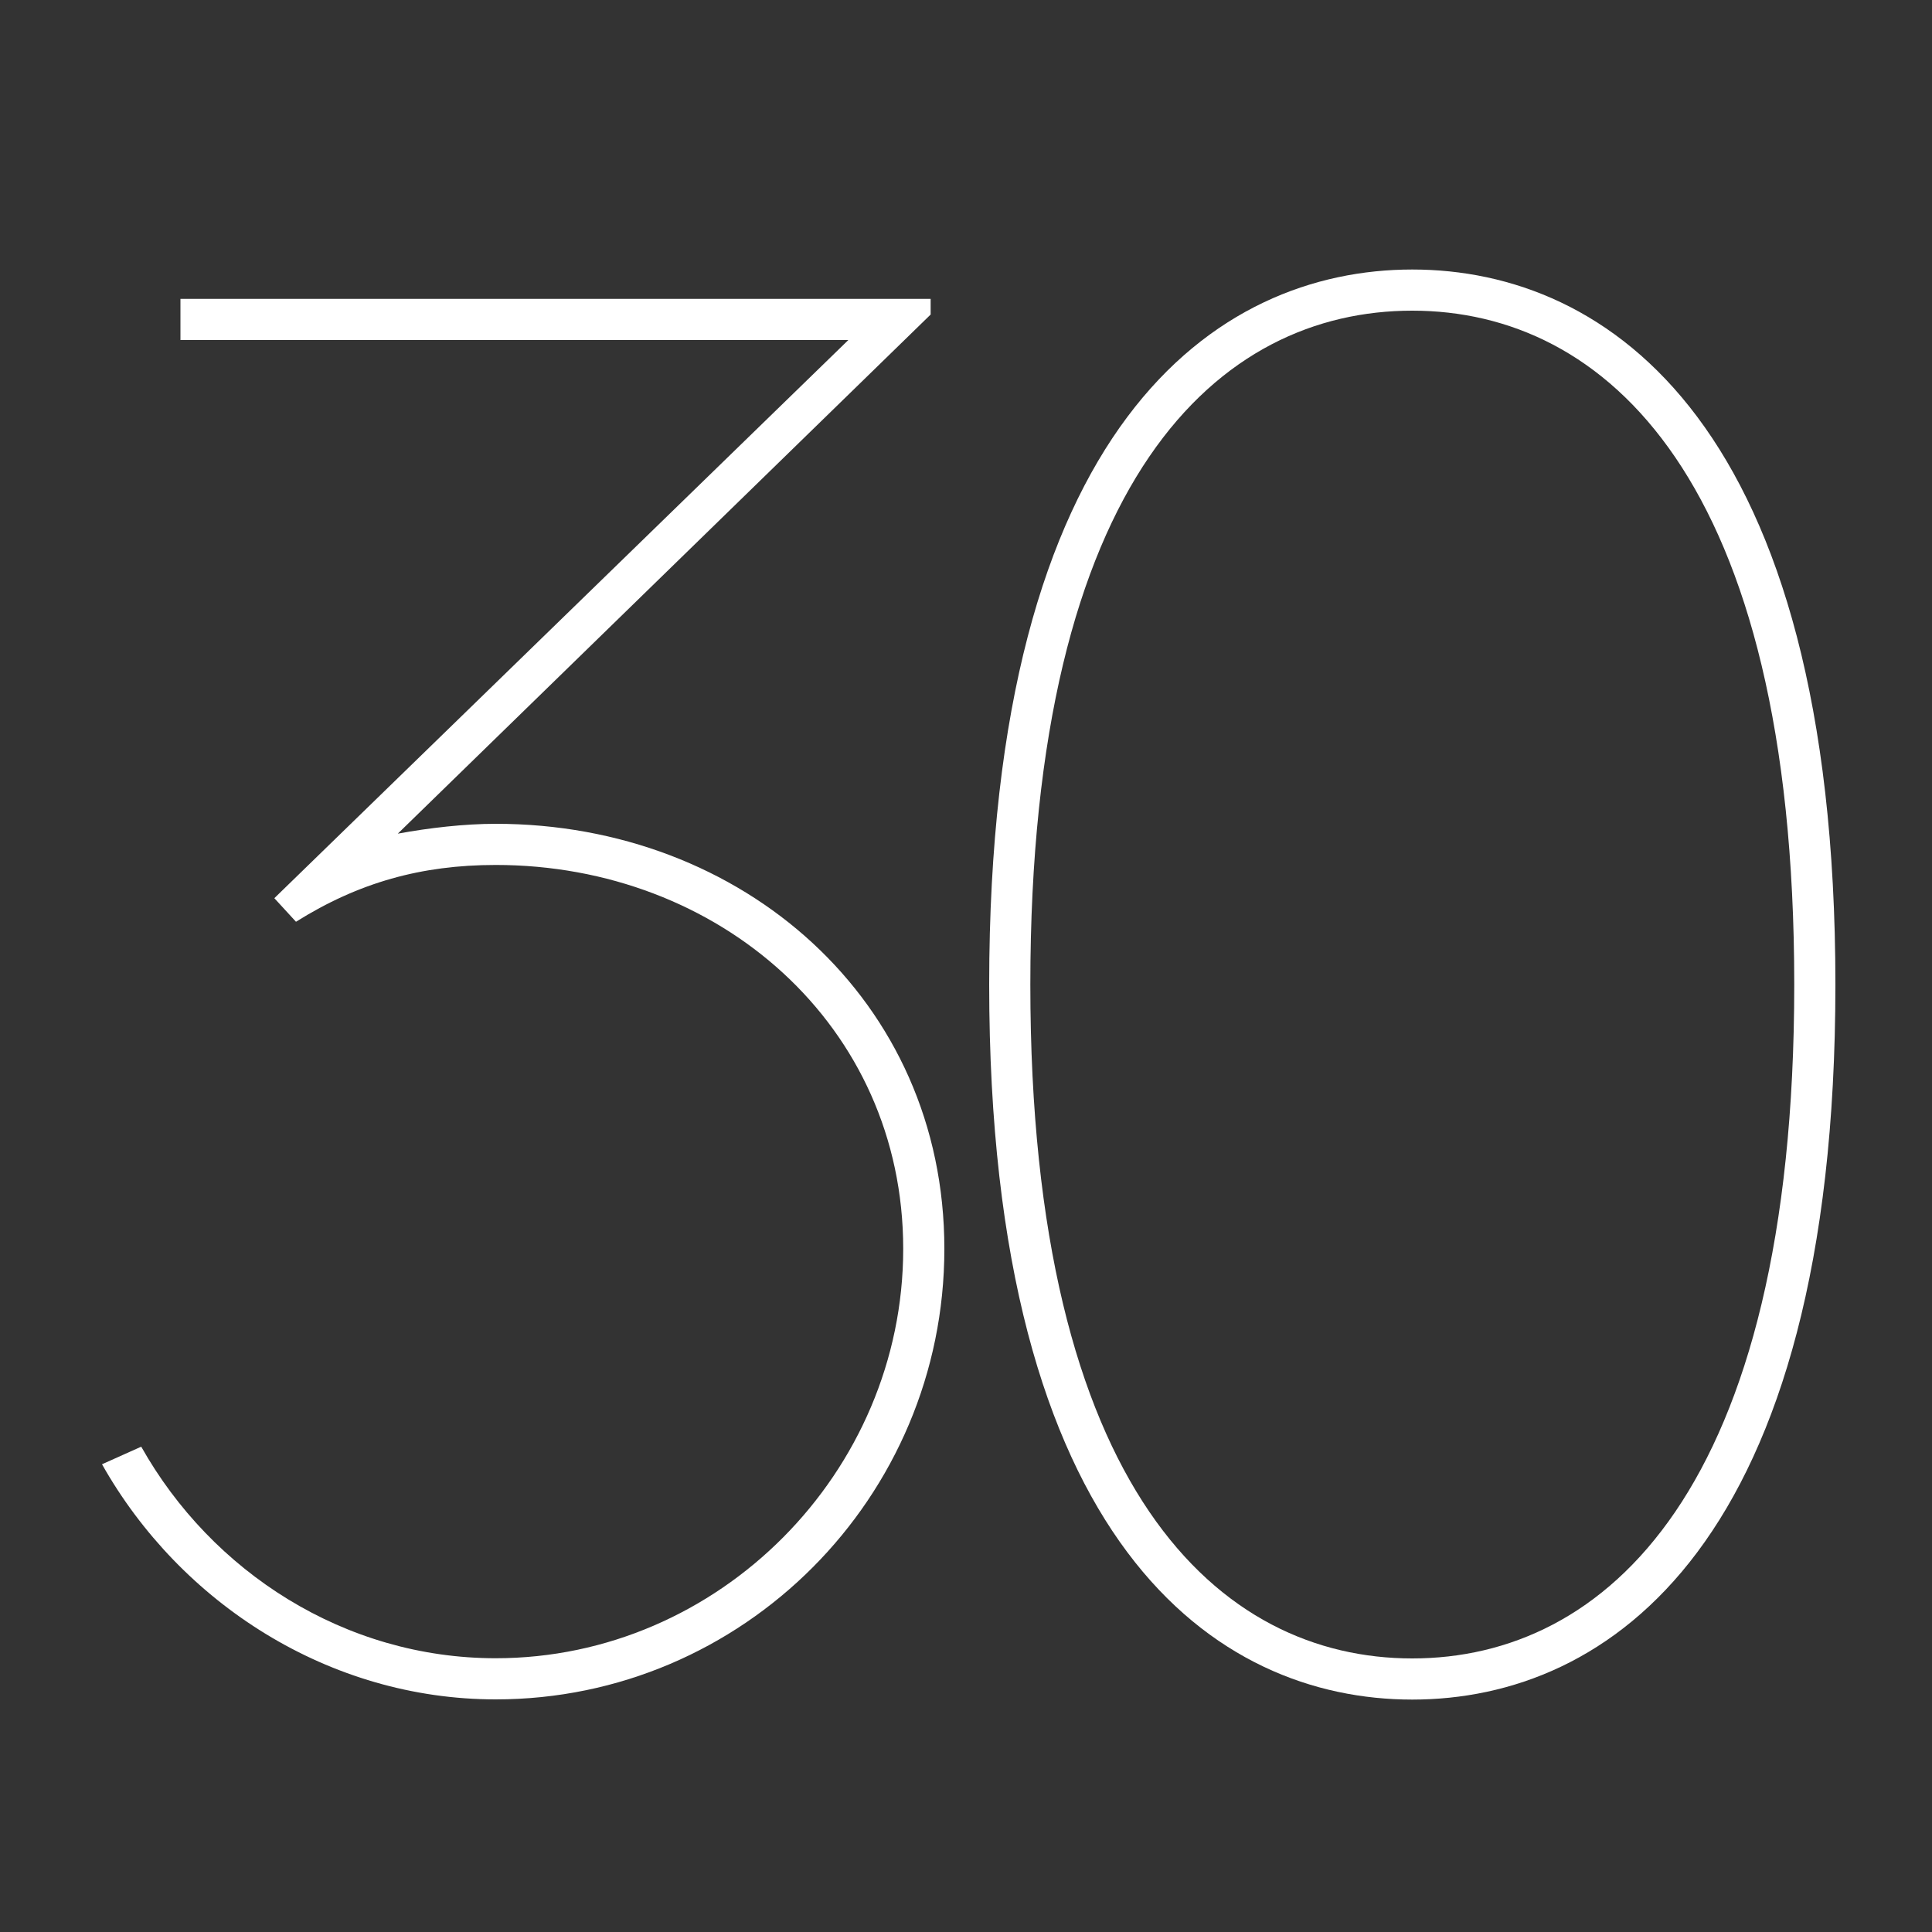
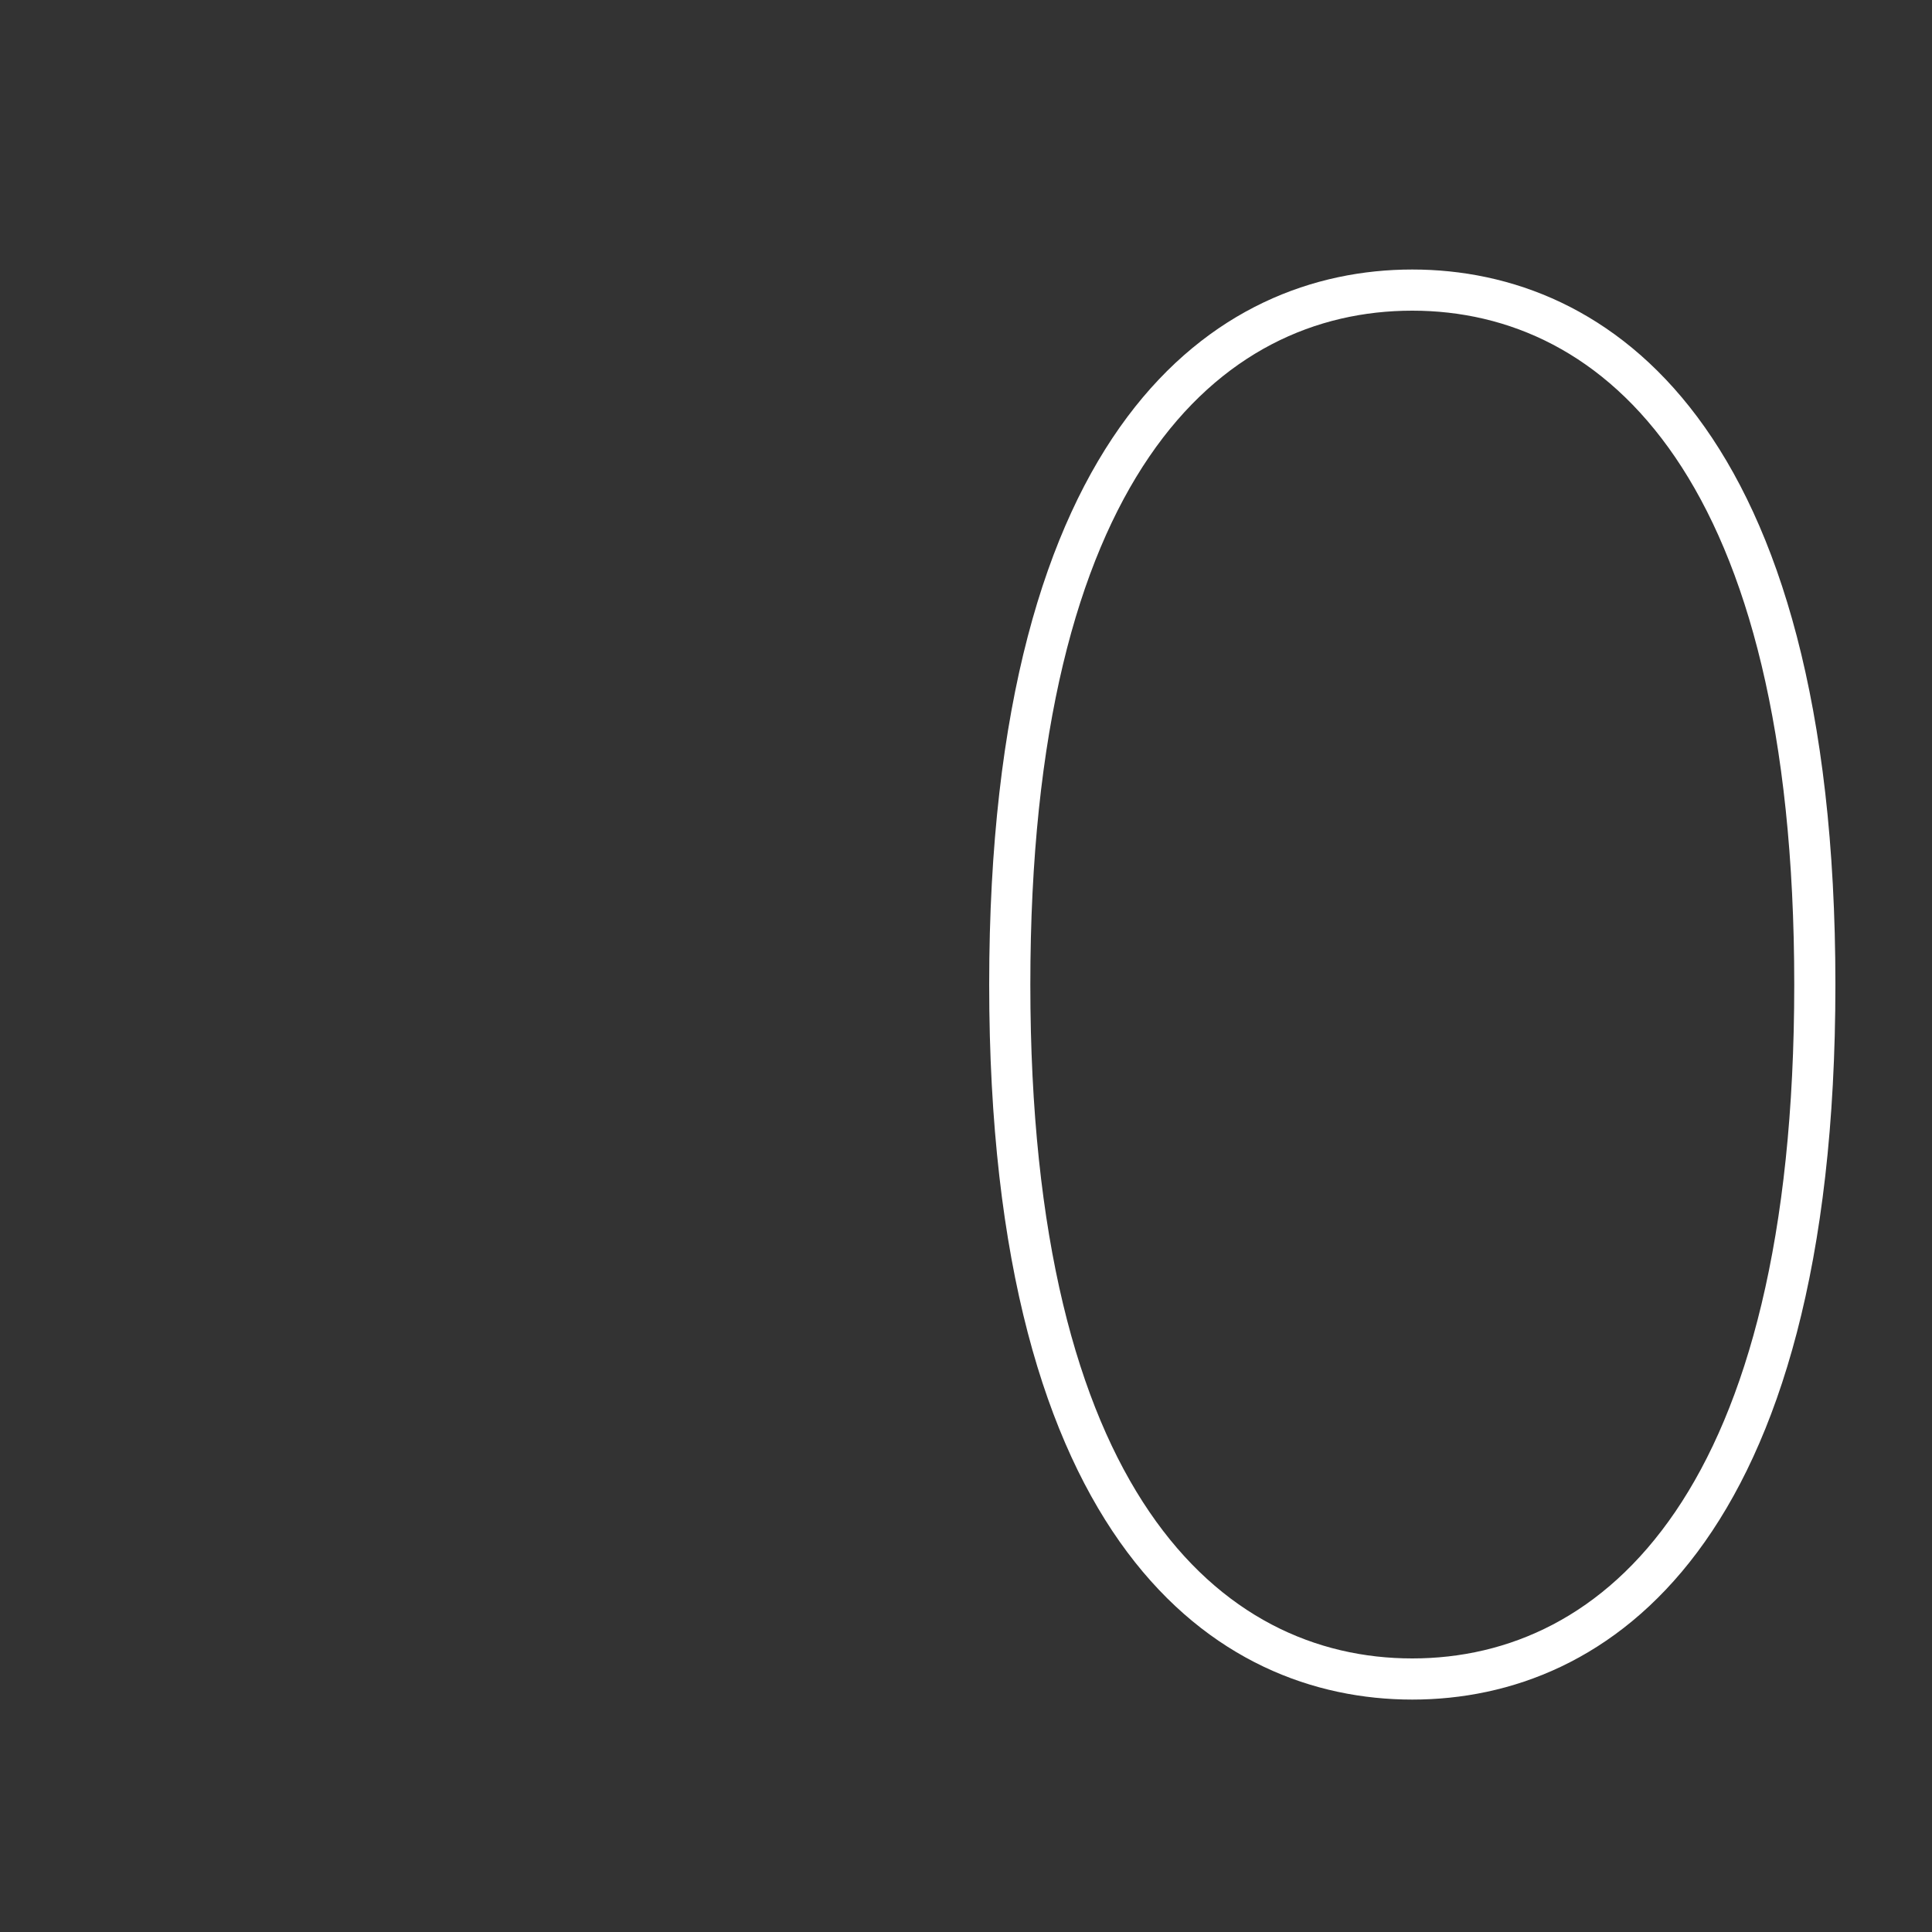
<svg xmlns="http://www.w3.org/2000/svg" id="_Слой_1" width="100" height="100" viewBox="0 0 100 100">
  <rect x="0" y="0" width="100" height="100" fill="#333333" stroke="none" />
  <defs>
    <style>.cls-1{fill:#fff;}</style>
  </defs>
-   <path class="cls-1" d="M7.31,74.88c3.65,6.49,10.54,10.95,18.35,10.95,11.56,0,21.09-9.63,21.09-21.19s-9.53-19.87-21.09-19.87c-3.85,0-7.1,.91-10.34,2.94l-1.12-1.22,29.71-28.89H9.34v-2.13H48.17v.81l-27.58,26.87c1.62-.3,3.45-.51,5.07-.51,12.77,0,23.22,9.12,23.22,22s-10.44,23.32-23.22,23.32c-8.62,0-16.32-4.97-20.38-12.17l2.03-.91h0Z" />
  <path class="cls-1" d="M51.2,50.96c0-28.99,11.76-37.01,21.9-37.01s21.9,8.01,21.9,37.01-11.76,37.01-21.9,37.01-21.9-8.01-21.9-37.01h0Zm2.13,0c0,26.26,9.83,34.88,19.77,34.88s19.77-8.62,19.77-34.88-9.83-34.88-19.77-34.88-19.77,8.52-19.77,34.88h0Z" />
</svg>